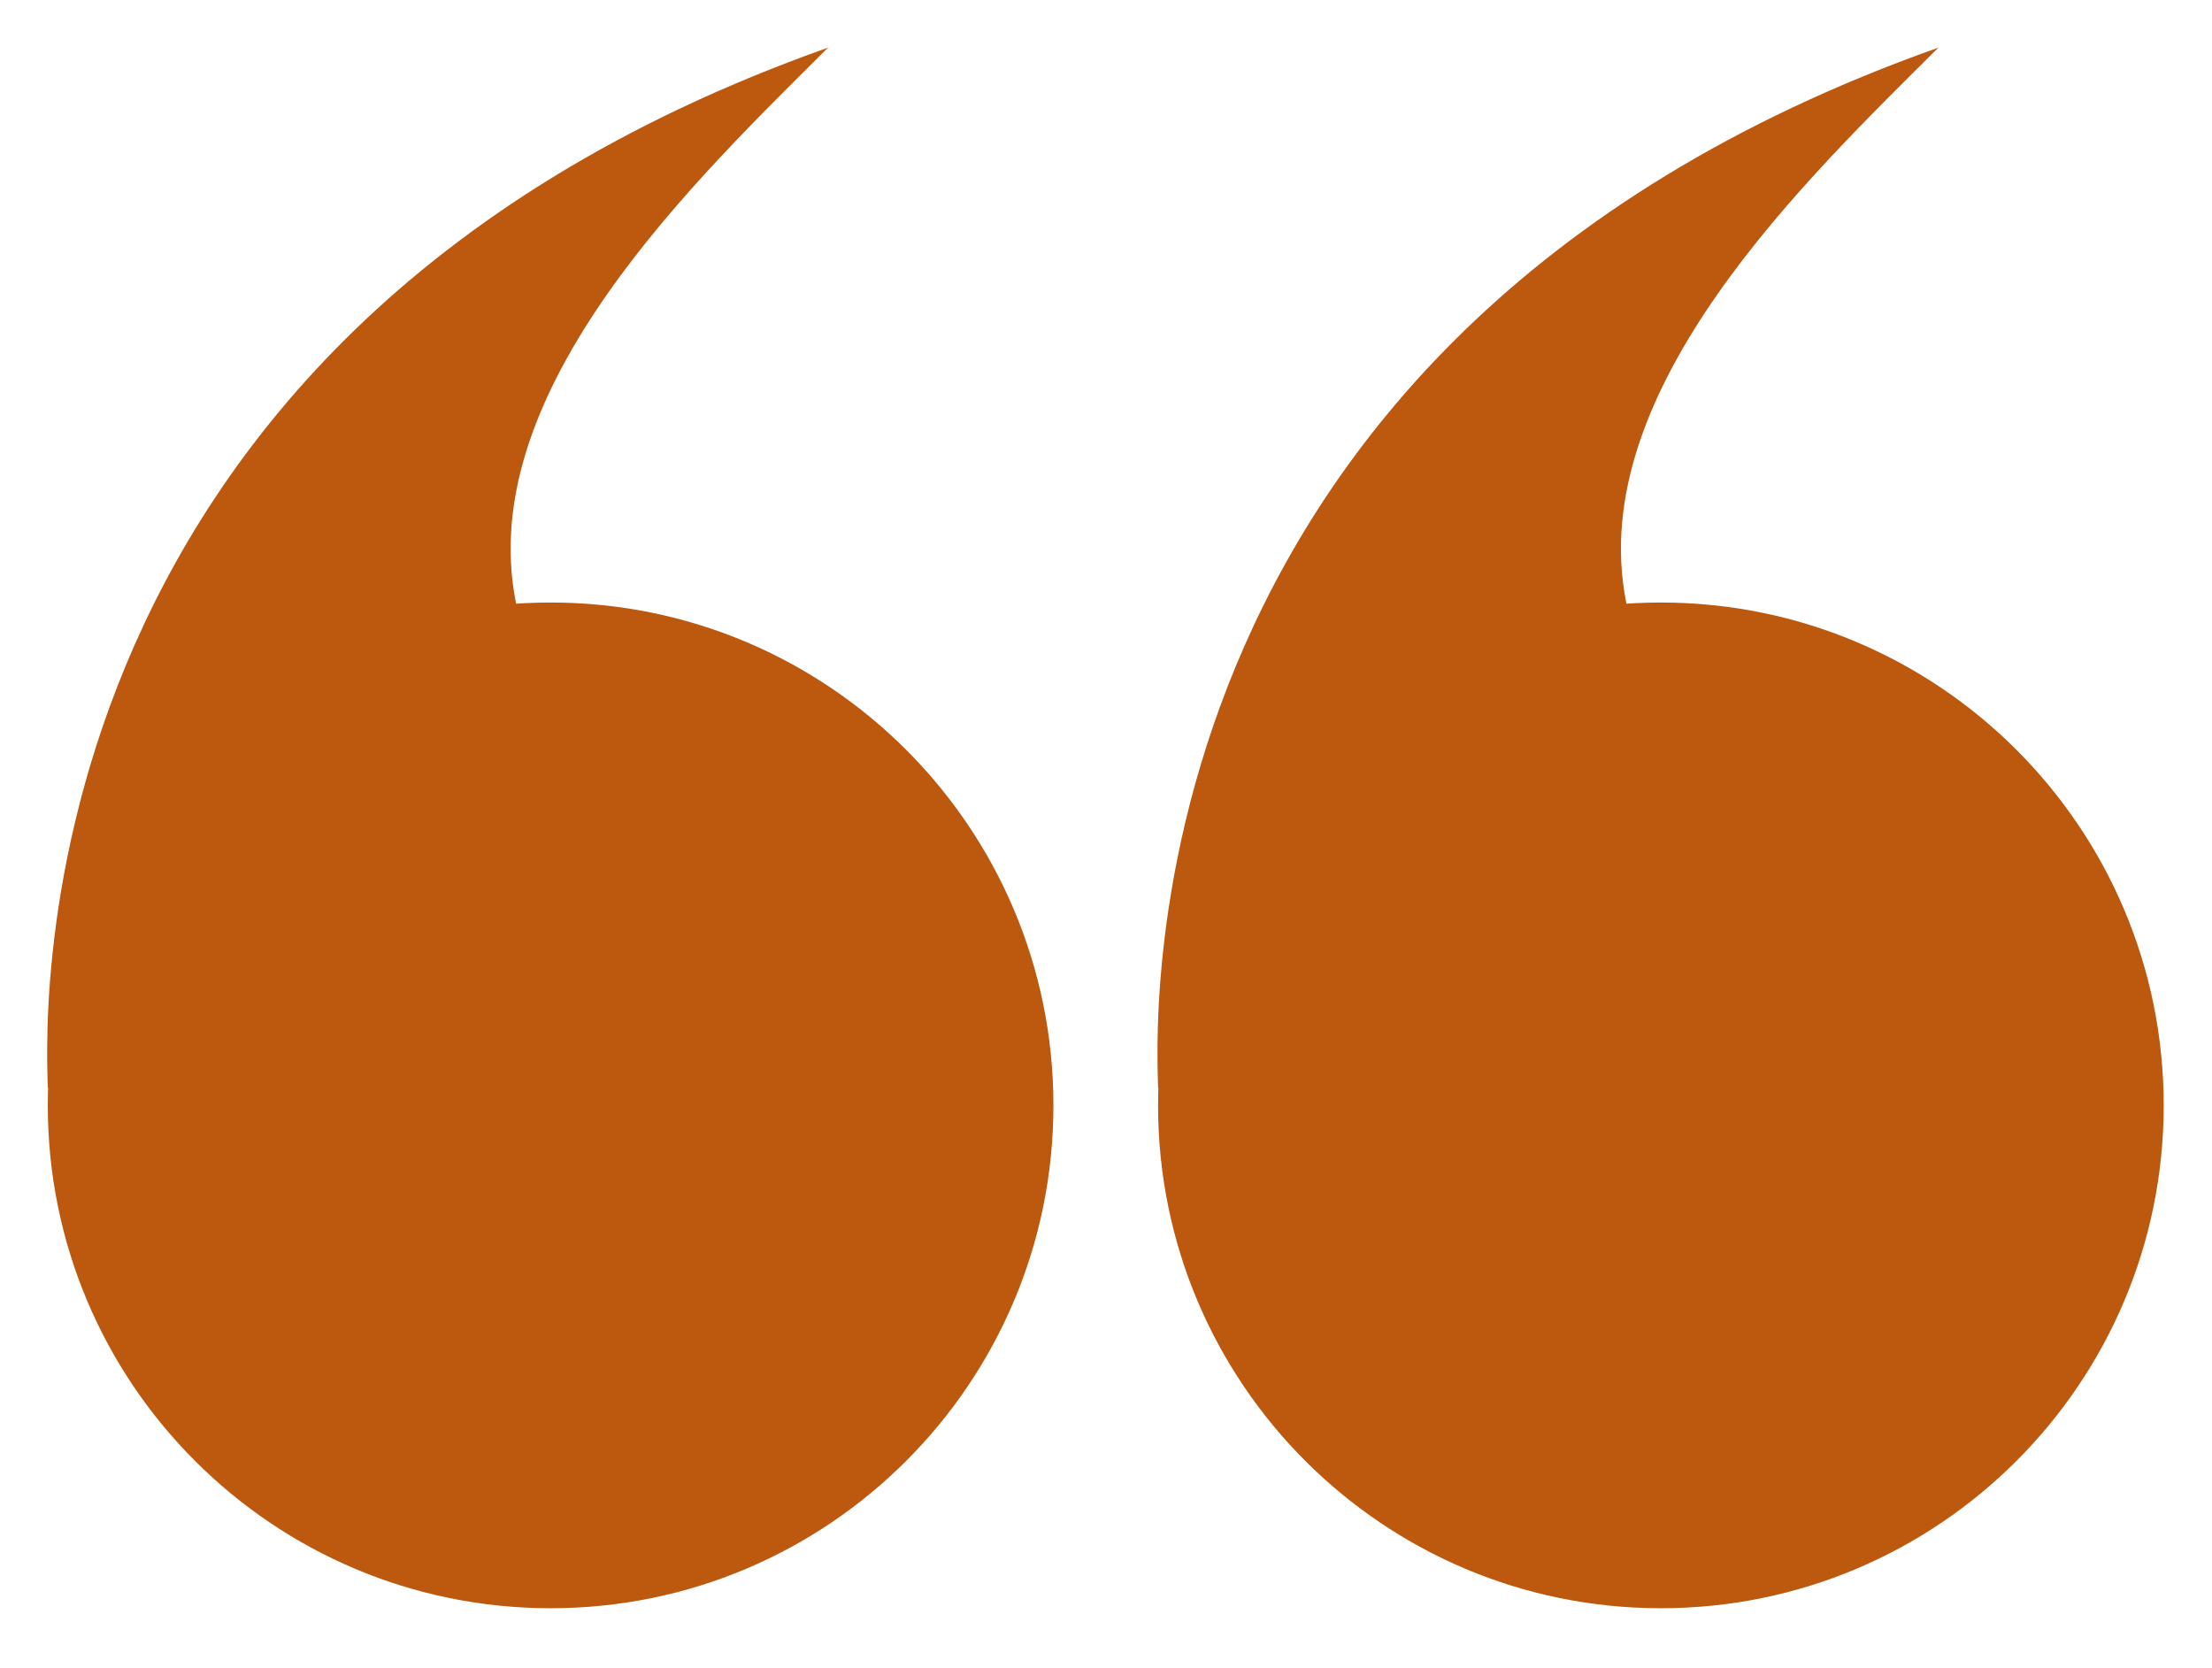
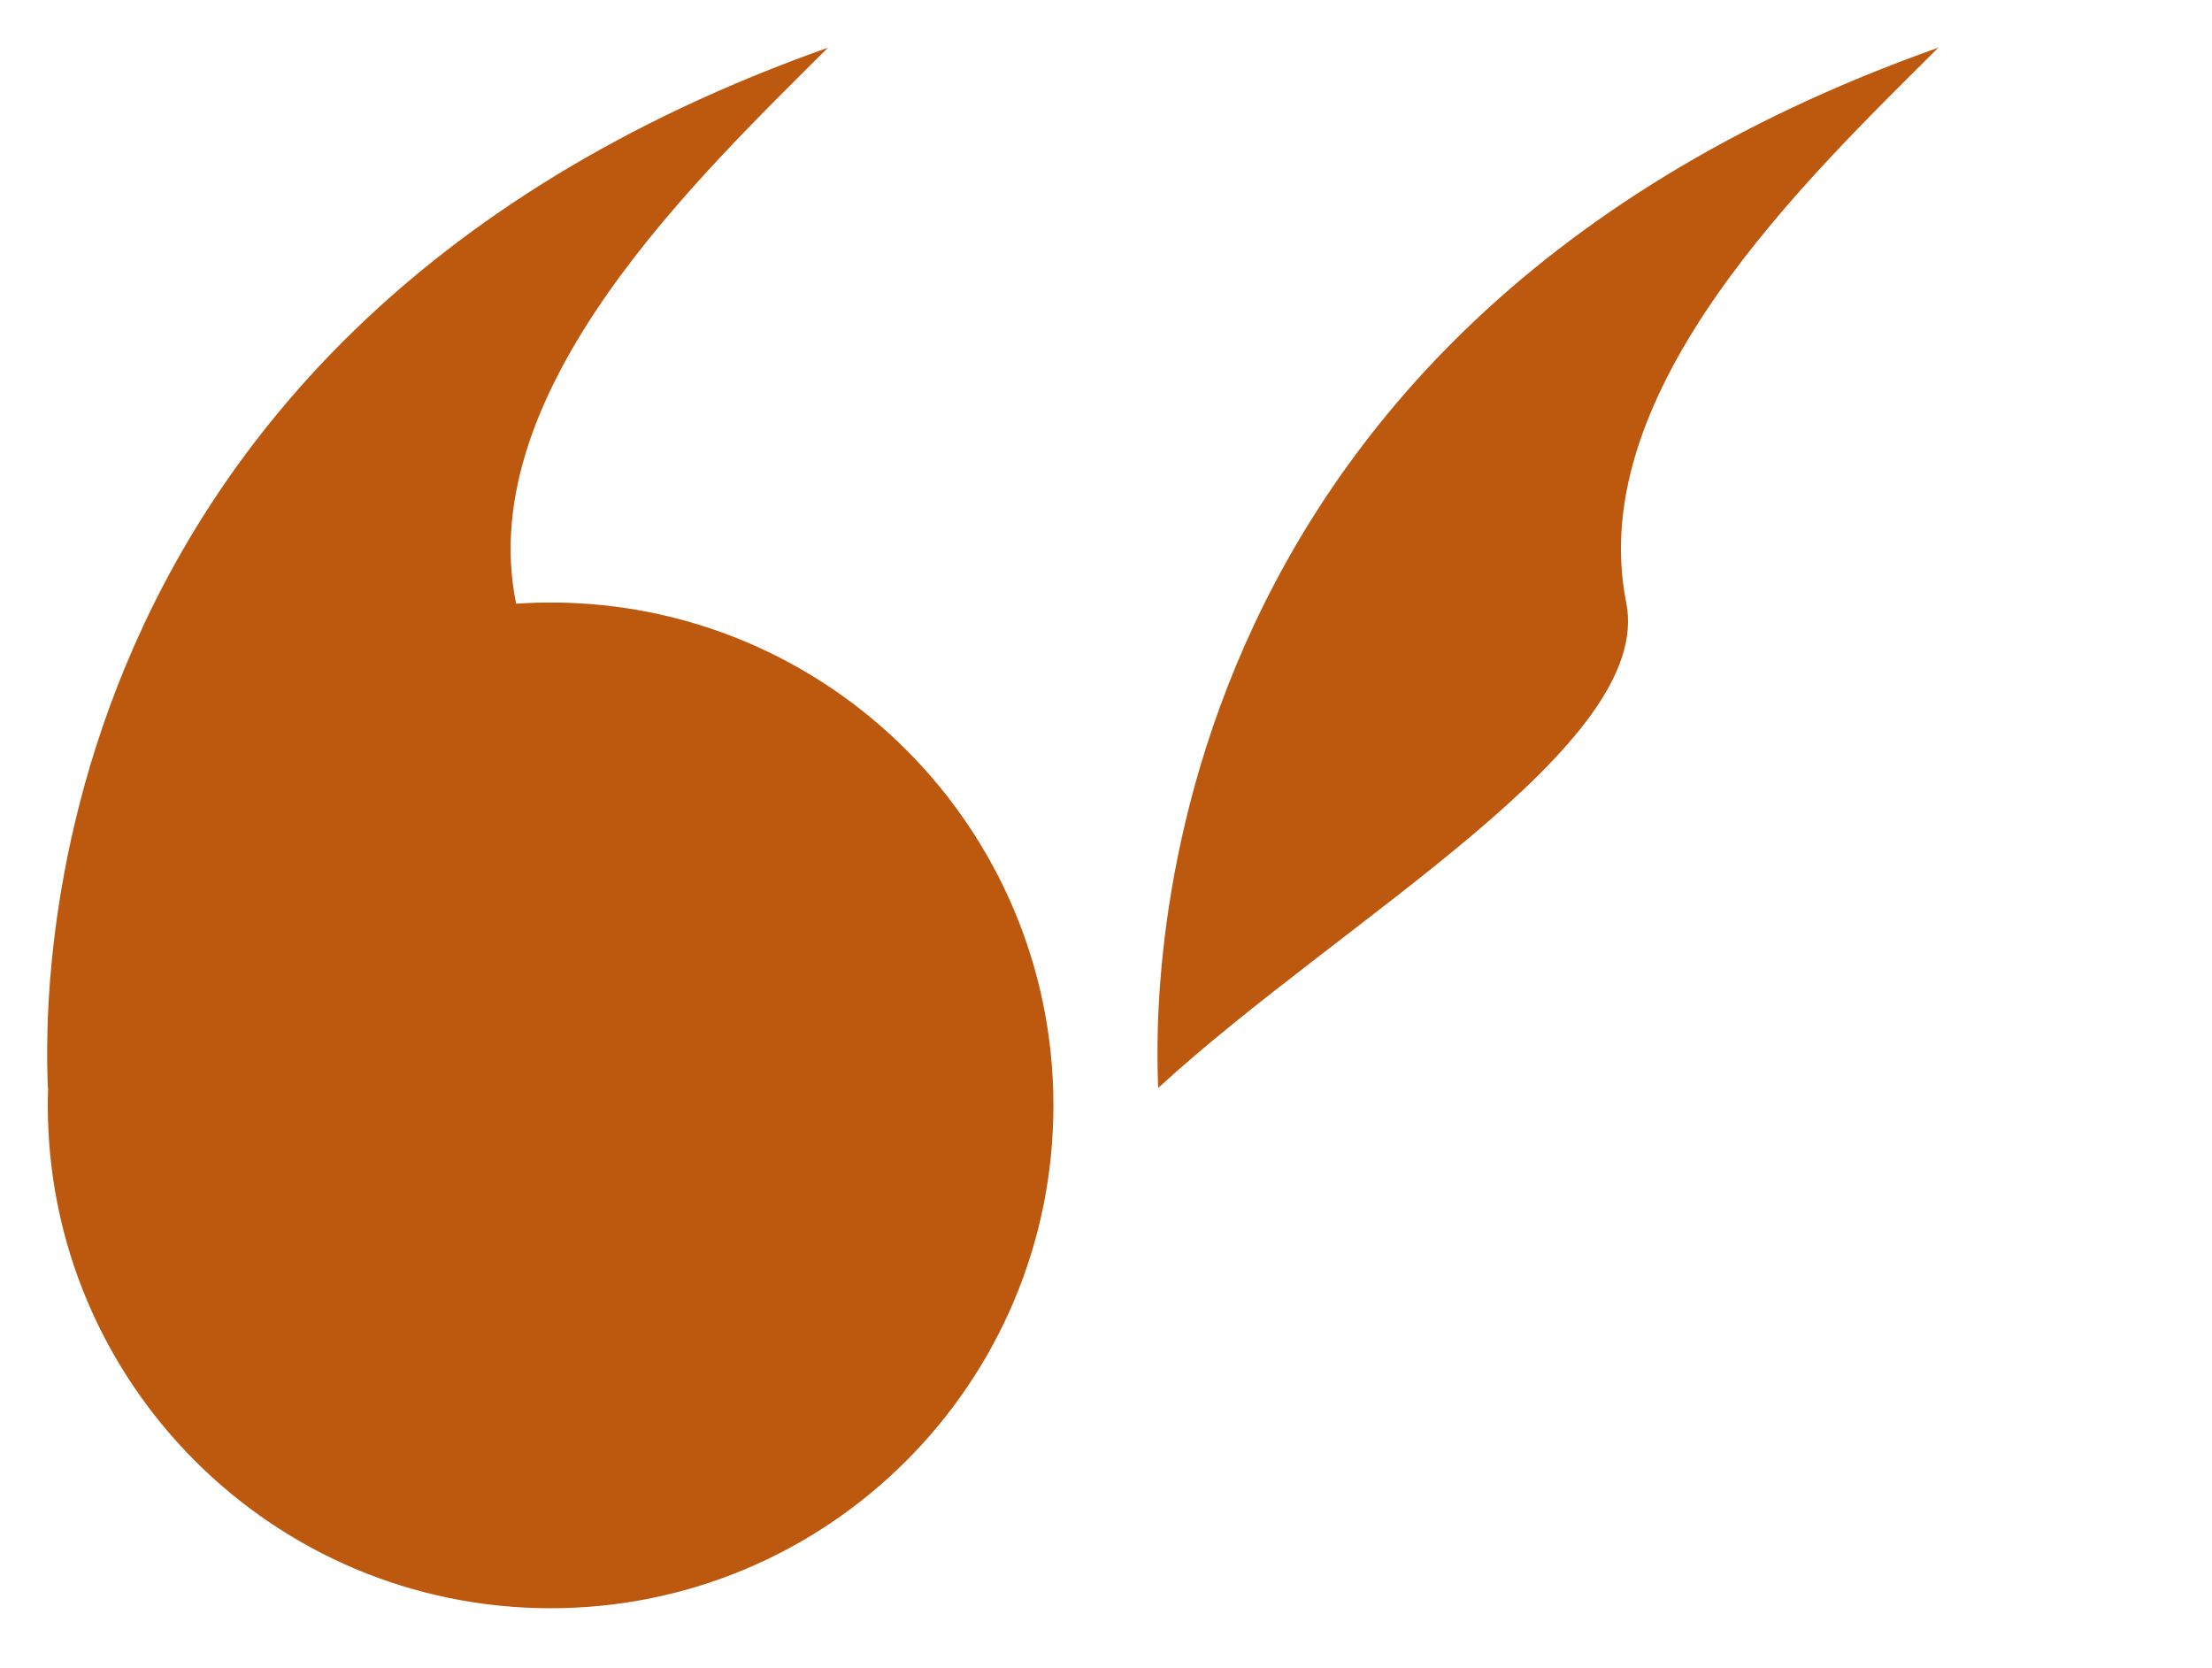
<svg xmlns="http://www.w3.org/2000/svg" width="61" height="46" viewBox="0 0 61 46" fill="none">
  <path d="M15.184 16.614C22.842 16.614 29.05 22.822 29.05 30.48C29.05 38.138 22.842 44.346 15.184 44.346C7.526 44.346 1.318 38.138 1.318 30.48C1.318 22.822 7.526 16.614 15.184 16.614Z" fill="#BD580F" />
  <path d="M22.834 1.314C-0.117 9.443 1.318 29.046 1.318 30.002C6.386 25.344 15.015 20.556 14.227 16.615C13.05 10.73 19.303 4.845 22.834 1.314Z" fill="#BD580F" />
-   <path d="M45.802 16.614C53.46 16.614 59.668 22.822 59.668 30.48C59.668 38.138 53.46 44.346 45.802 44.346C38.144 44.346 31.936 38.138 31.936 30.48C31.936 22.822 38.144 16.614 45.802 16.614Z" fill="#BD580F" />
  <path d="M53.453 1.314C30.502 9.443 31.937 29.046 31.937 30.002C37.005 25.343 45.635 20.556 44.846 16.615C43.669 10.73 49.922 4.845 53.453 1.314Z" fill="#BD580F" />
</svg>